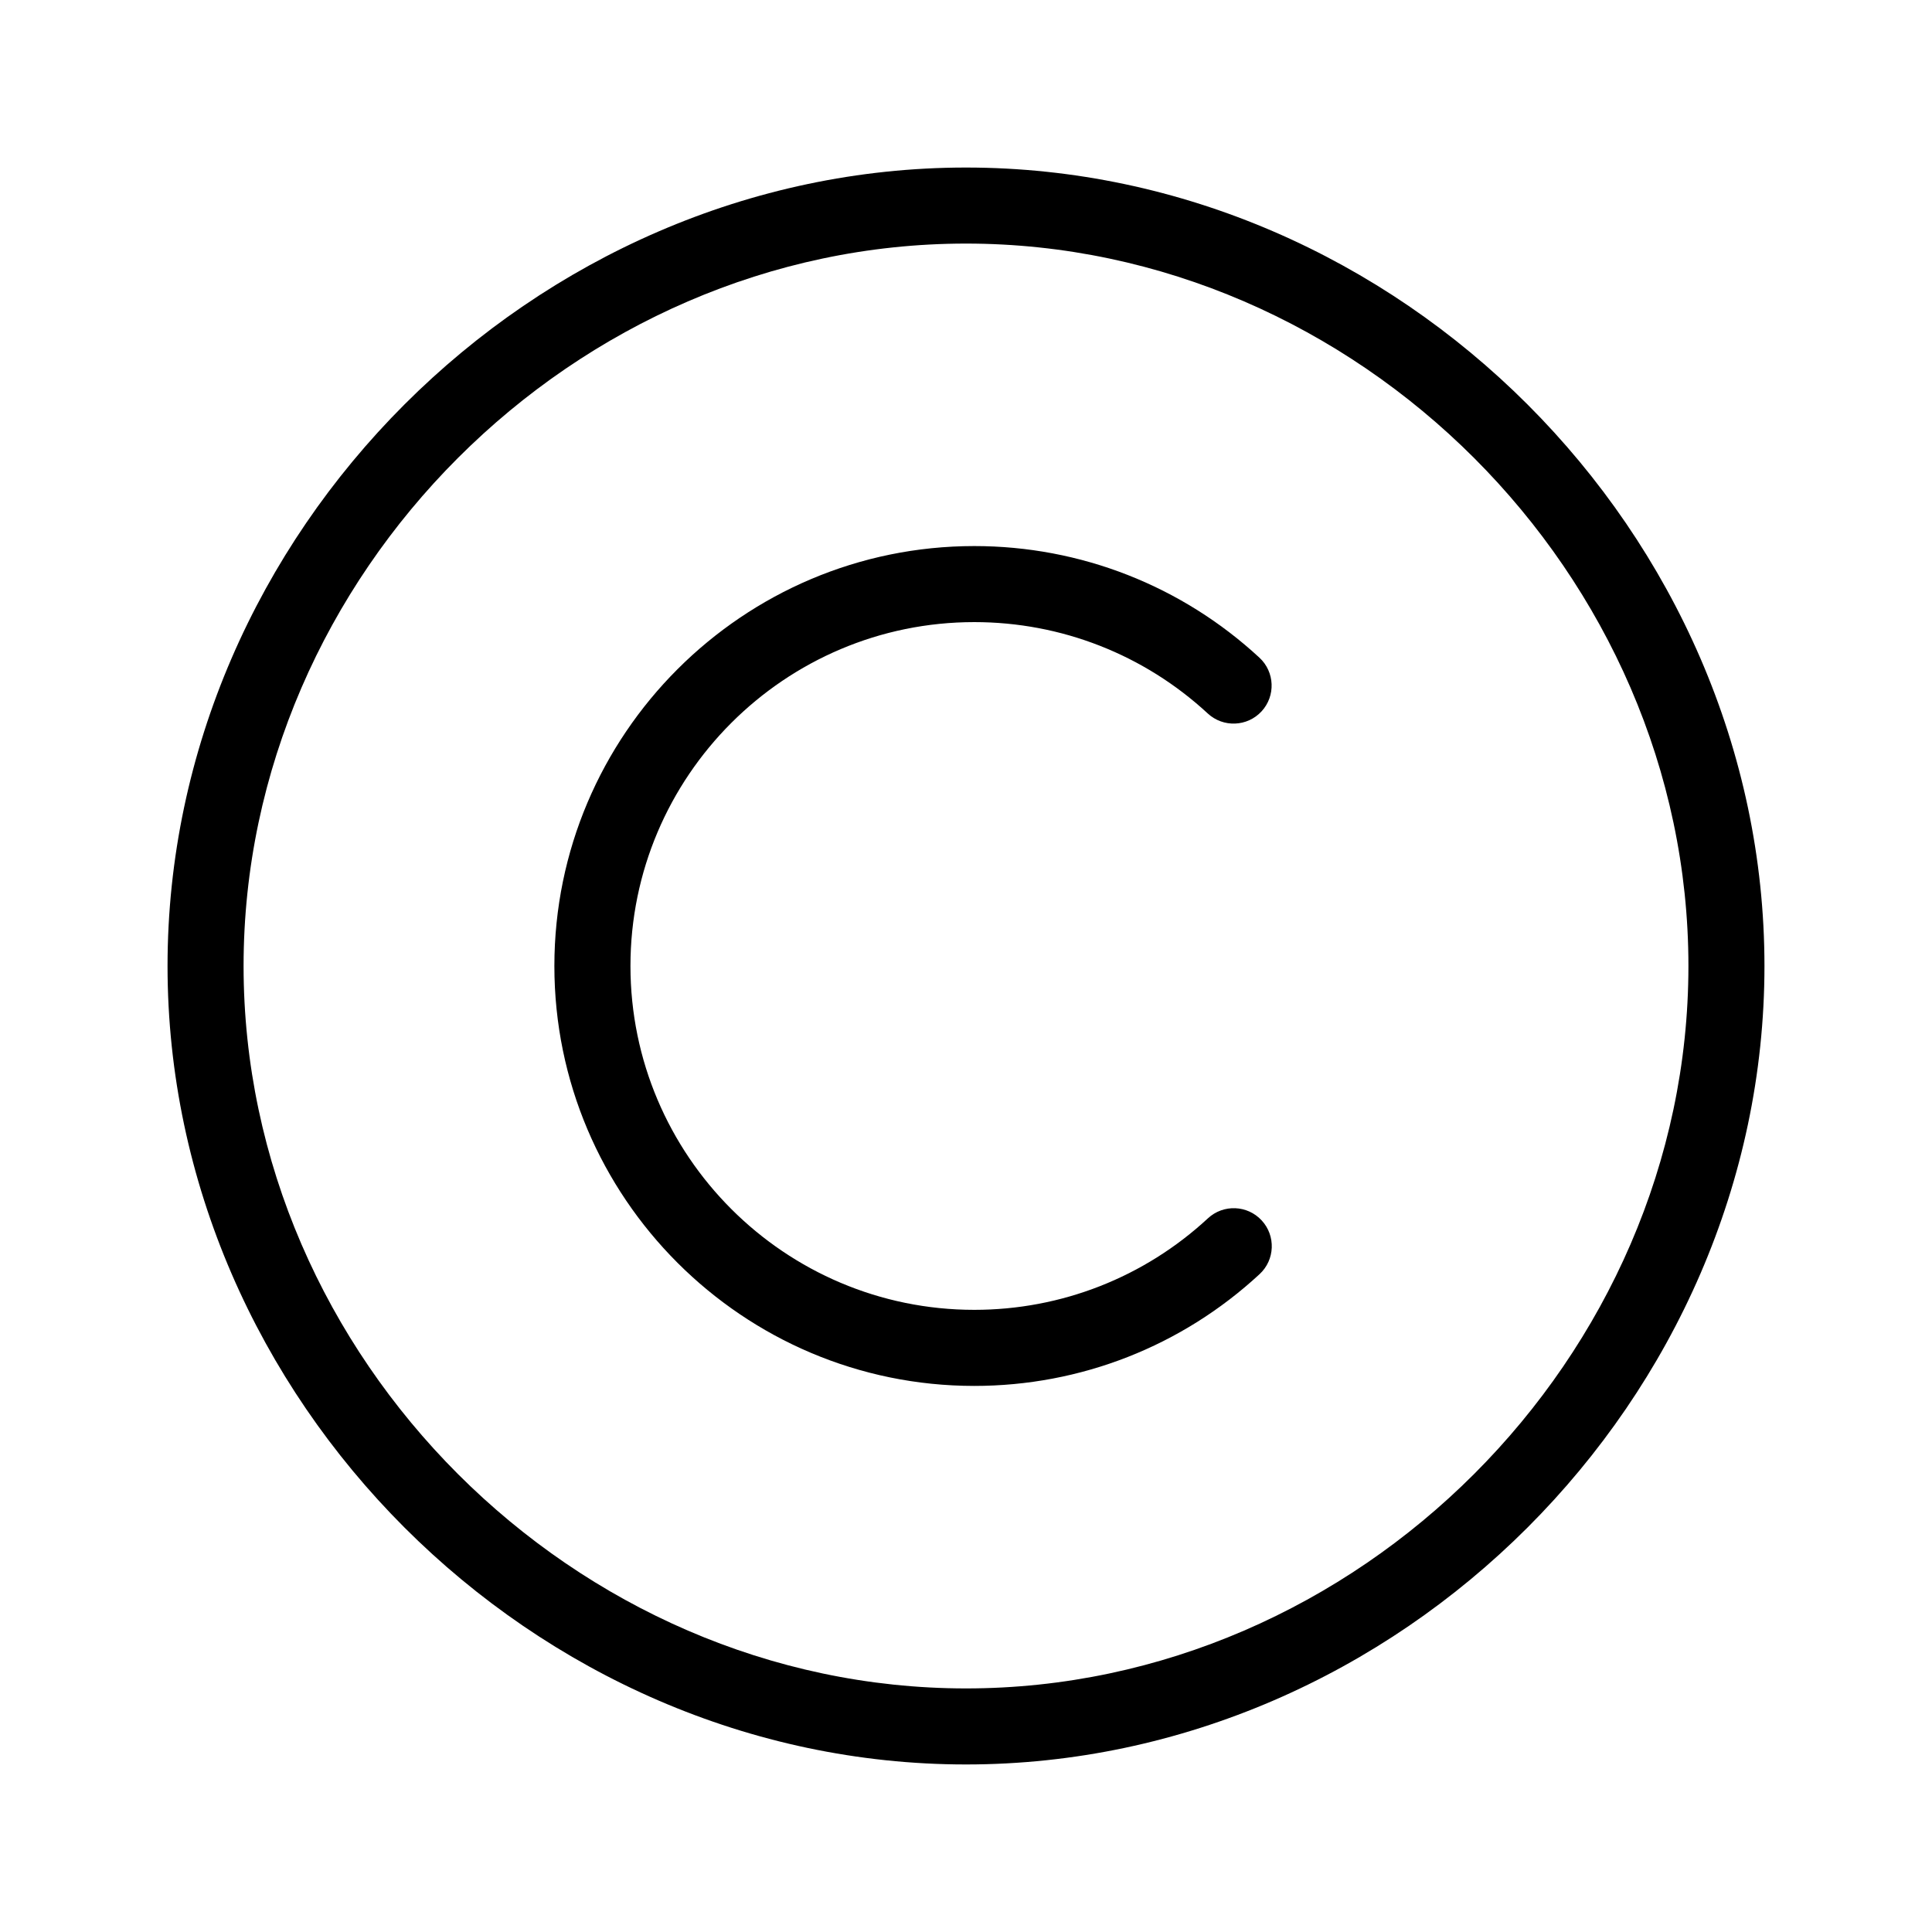
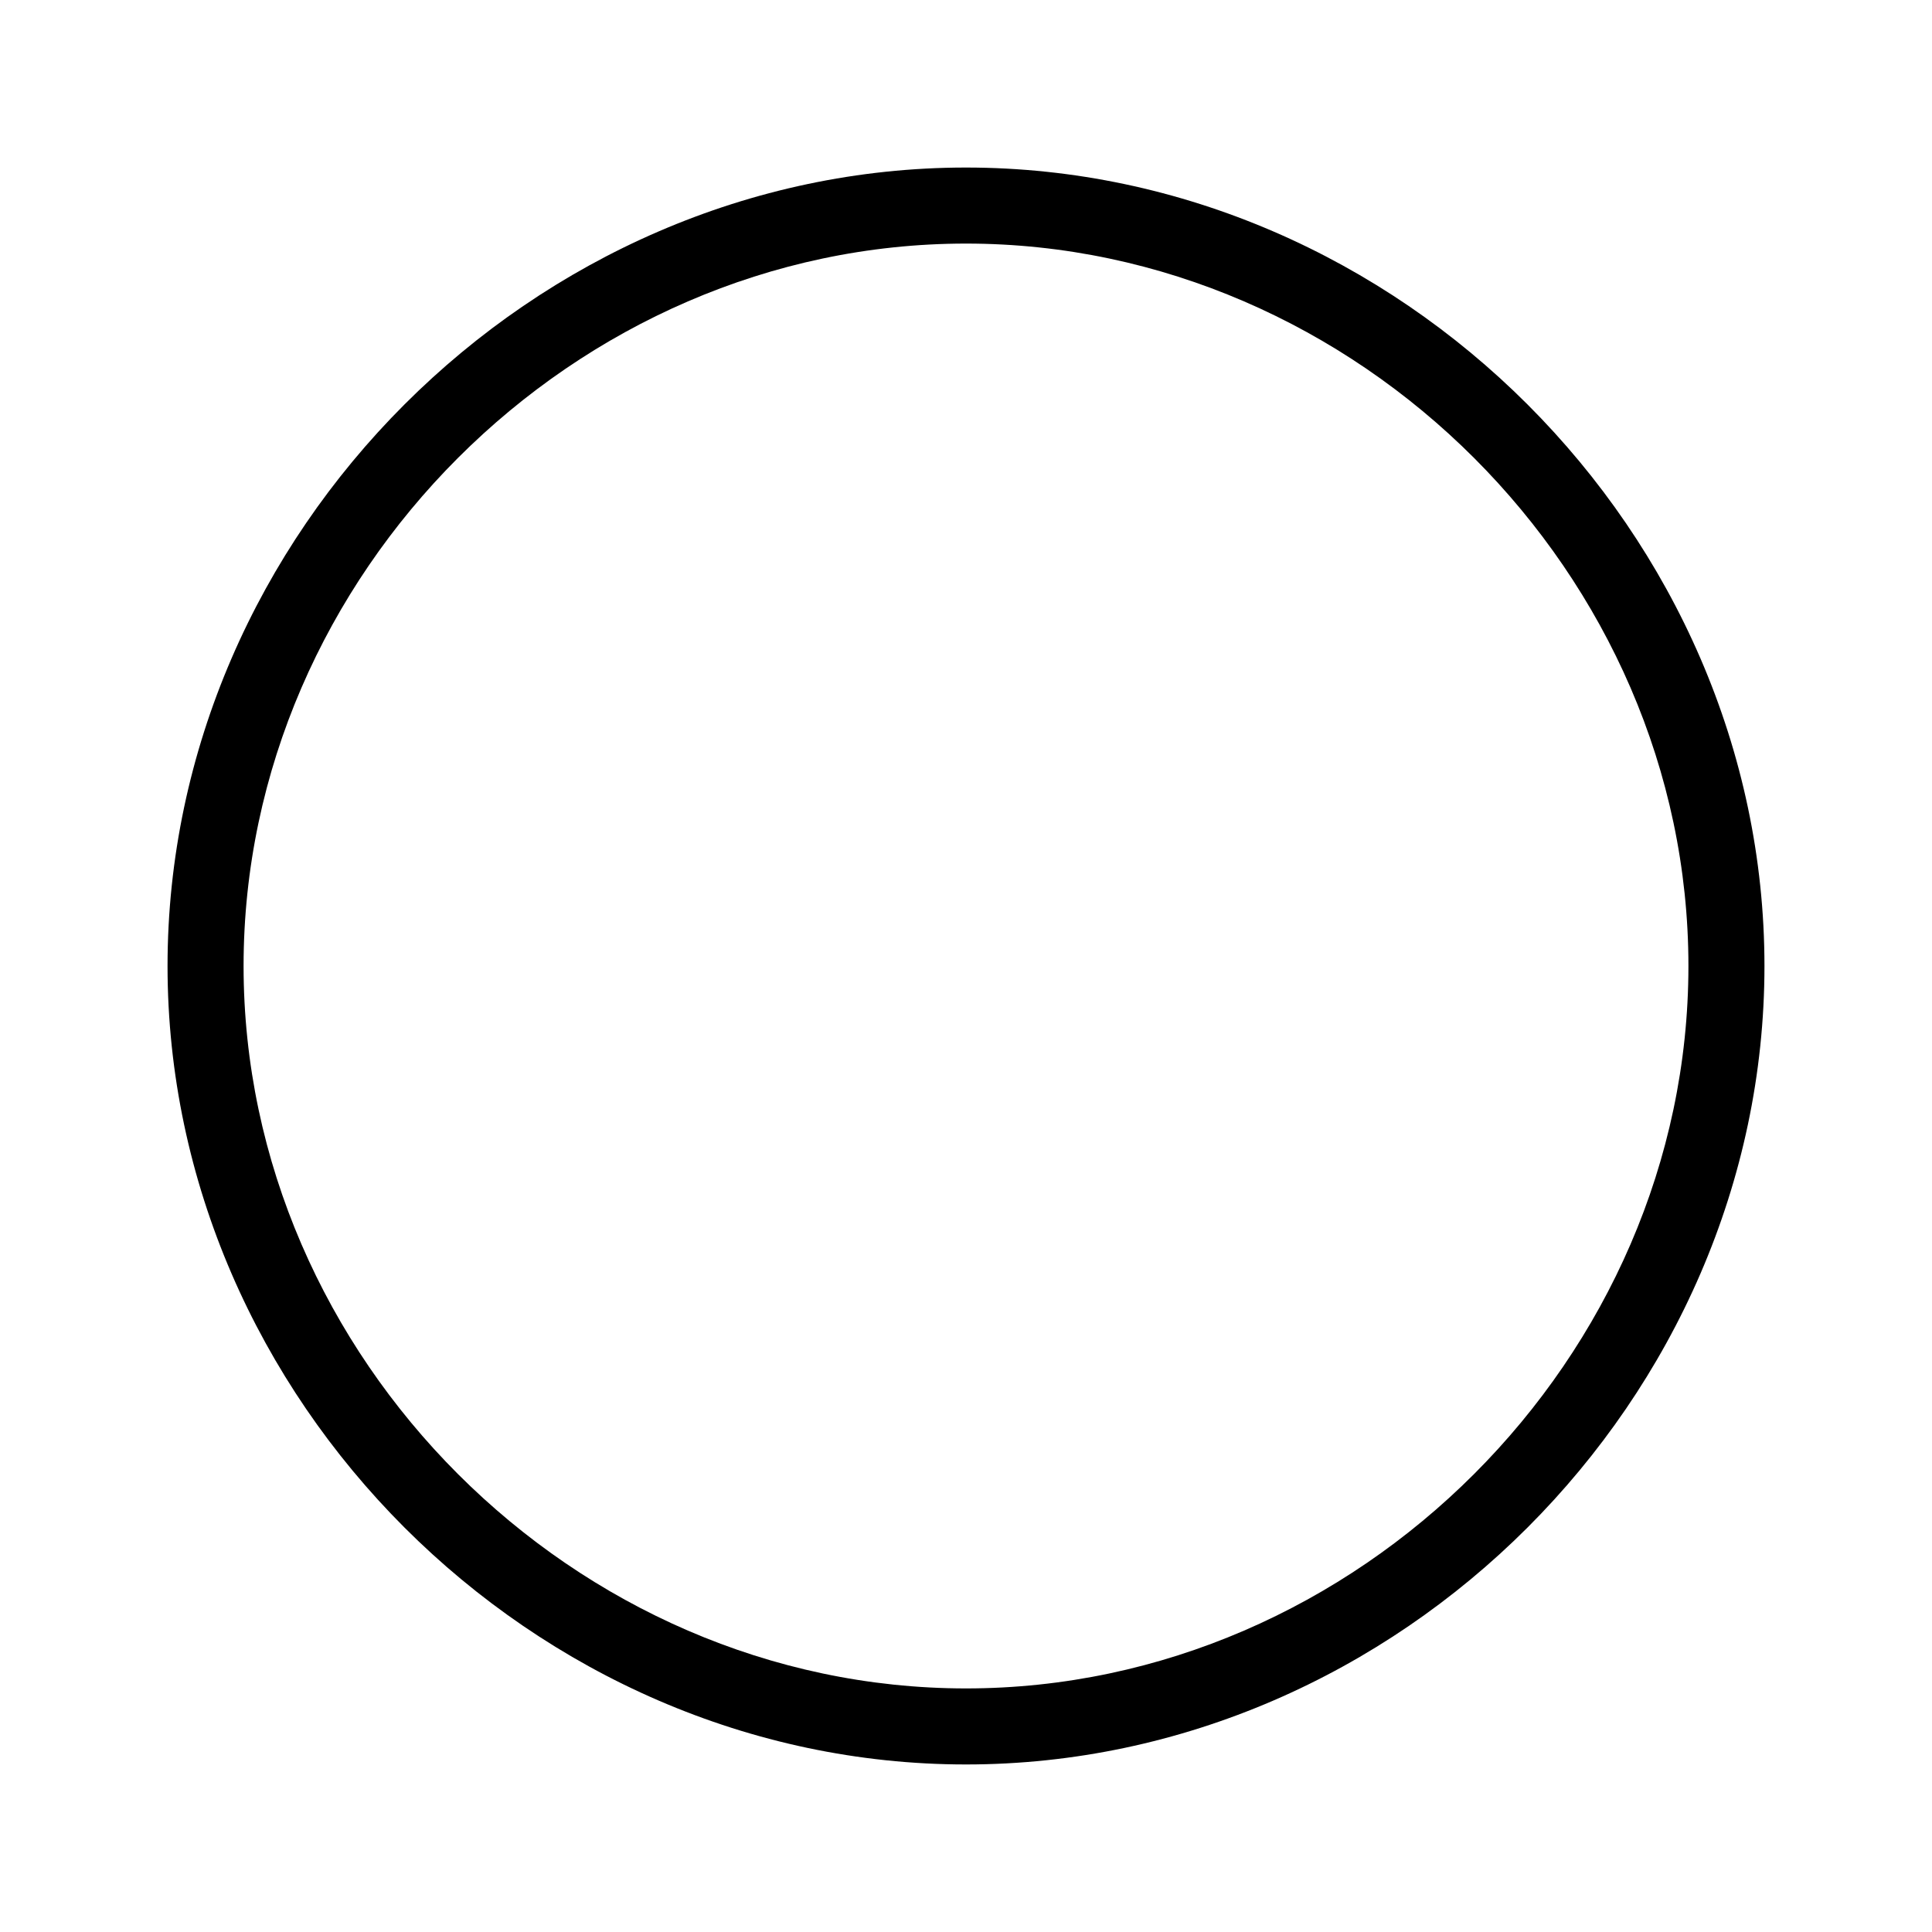
<svg xmlns="http://www.w3.org/2000/svg" fill="#000000" width="800px" height="800px" version="1.1" viewBox="144 144 512 512">
  <g>
-     <path d="m464.12 466.86c-16.887 15.645-38.875 24.262-61.914 24.262-50.25 0-91.129-40.883-91.129-91.129s40.879-91.129 91.129-91.129c23.016 0 44.984 8.605 61.867 24.219 4.09 3.777 10.465 3.527 14.242-0.555 3.777-4.082 3.531-10.461-0.555-14.238-20.621-19.074-47.449-29.578-75.555-29.578-61.363 0.004-111.29 49.918-111.29 111.29 0 61.363 49.922 111.28 111.28 111.28 28.133 0 54.984-10.52 75.613-29.629 4.082-3.777 4.324-10.156 0.543-14.238-3.781-4.086-10.156-4.328-14.234-0.551z" />
    <path d="m400 188.4c-114.7 0-211.6 96.898-211.6 211.6s96.902 211.6 211.6 211.6 211.6-96.898 211.6-211.6c-0.004-114.7-96.906-211.6-211.6-211.6zm0 403.05c-103.77 0-191.45-87.672-191.45-191.45 0-103.77 87.672-191.45 191.45-191.45 103.77 0 191.45 87.672 191.45 191.45-0.004 103.78-87.676 191.45-191.45 191.45z" />
  </g>
</svg>